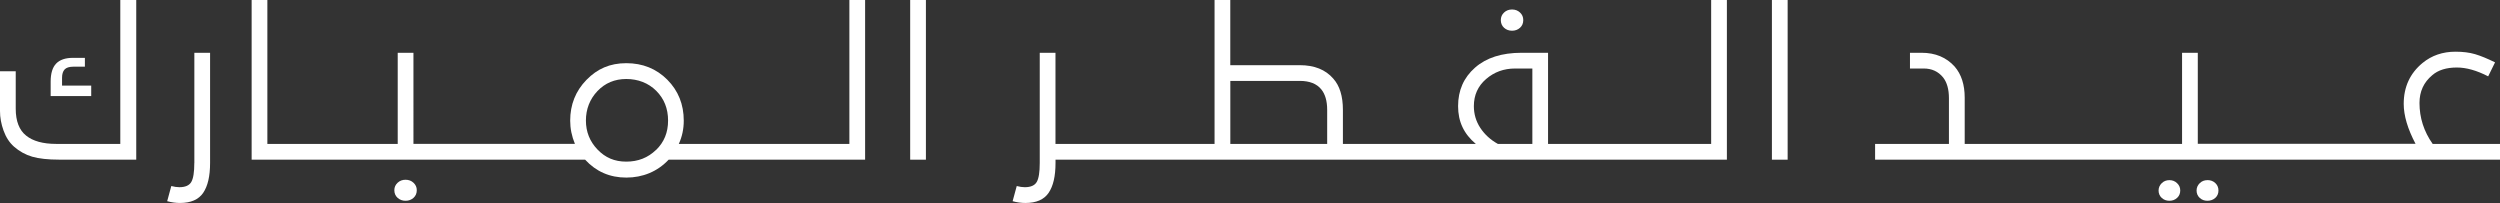
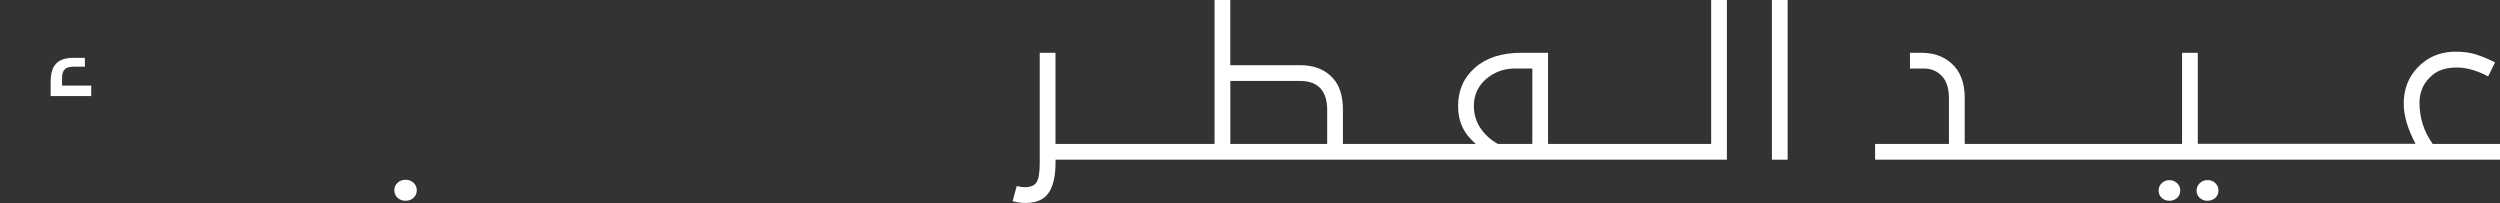
<svg xmlns="http://www.w3.org/2000/svg" id="Layer_1" viewBox="0 0 576.92 46.84">
  <rect x="0" y="0" width="576.92" height="46.84" fill="#333333" stroke="none" />
  <defs>
    <style>
      .cls-1 {
        fill: #fff;
      }
    </style>
  </defs>
  <path class="cls-1" d="M93.59,41.48c-.73,0-1.34.23-1.84.7-.5.47-.75,1.04-.75,1.7,0,.73.25,1.32.75,1.77s1.11.68,1.84.68,1.34-.23,1.84-.68.75-1.04.75-1.77c0-.67-.25-1.23-.75-1.7-.5-.47-1.11-.7-1.84-.7Z" />
  <path class="cls-1" d="M21.04,19.76h-6.72v-1.82c0-.85.2-1.48.59-1.91.39-.42,1.06-.64,2-.64h2.68v-2.04h-2.77c-1.73,0-3.01.44-3.86,1.32-.85.88-1.27,2.27-1.27,4.18v3.32h9.36v-2.41Z" />
-   <path class="cls-1" d="M44.84,37.62c0,2.12-.23,3.58-.7,4.38-.47.8-1.39,1.2-2.75,1.2-.55,0-1.17-.09-1.86-.27l-.95,3.5c1,.27,1.98.41,2.95.41,2.51,0,4.3-.78,5.36-2.34,1.06-1.56,1.59-3.85,1.59-6.88V12.18h-3.63v25.44Z" />
-   <path class="cls-1" d="M348.93,7.09c.73,0,1.34-.23,1.84-.68.5-.45.75-1.04.75-1.77s-.25-1.28-.75-1.75c-.5-.47-1.11-.7-1.84-.7s-1.34.23-1.84.7c-.5.47-.75,1.05-.75,1.75s.25,1.32.75,1.77c.5.45,1.11.68,1.84.68Z" />
-   <path class="cls-1" d="M27.76,33.21h-14.77c-3.06,0-5.38-.64-6.95-1.91-1.61-1.27-2.41-3.35-2.41-6.22v-8.63H0v9.18C0,27.11.27,28.62.82,30.14c.55,1.53,1.35,2.76,2.41,3.7,1.24,1.09,2.64,1.86,4.2,2.32,1.56.45,3.63.68,6.2.68h17.81V0h-3.68v33.21Z" />
  <path class="cls-1" d="M509.4,41.57c-.7,0-1.29.23-1.77.7-.48.47-.73,1.04-.73,1.7s.24,1.26.73,1.7c.48.44,1.07.66,1.77.66s1.33-.22,1.82-.66c.48-.44.73-1.01.73-1.7s-.24-1.27-.73-1.73c-.48-.45-1.09-.68-1.82-.68Z" />
  <path class="cls-1" d="M500.63,41.57c-.7,0-1.29.23-1.77.7-.48.47-.73,1.04-.73,1.7s.24,1.26.73,1.7c.48.44,1.07.66,1.77.66s1.29-.22,1.77-.66c.48-.44.73-1.01.73-1.7s-.24-1.23-.73-1.7c-.48-.47-1.08-.7-1.77-.7Z" />
  <path class="cls-1" d="M561.38,33.21c-2.03-2.88-3.04-6.03-3.04-9.45,0-2.64.98-4.77,2.95-6.41,1.36-1.18,3.26-1.77,5.68-1.77,2.18,0,4.59.68,7.22,2.04l1.59-3.23c-1.79-.88-3.32-1.51-4.61-1.89-1.29-.38-2.79-.57-4.52-.57-2.94,0-5.47.86-7.59,2.59-2.91,2.39-4.36,5.54-4.36,9.45,0,2.7.91,5.77,2.73,9.22h-50.25V12.18h-3.63v21.04h-50.16v-10.68c0-3-.77-5.39-2.32-7.18-1.91-2.12-4.45-3.18-7.63-3.18h-2.68v3.63h3.18c1.85,0,3.33.68,4.45,2.04.91,1.15,1.36,2.76,1.36,4.82v10.54h-17.04v3.63h144.21v-3.63h-15.54Z" />
  <rect class="cls-1" x="408.9" width="3.63" height="36.85" />
-   <path class="cls-1" d="M394.86,33.21h-37.62V12.18h-6.13c-4.54,0-8.12,1.14-10.72,3.43-2.61,2.29-3.91,5.25-3.91,8.88s1.36,6.42,4.09,8.72h-30.67v-7.86c0-3.15-.74-5.56-2.23-7.22-1.79-2.06-4.36-3.09-7.72-3.09h-16.04V0h-3.63v33.21h-36.71V12.18h-3.63v25.44c0,2.12-.23,3.58-.7,4.38-.47.8-1.39,1.2-2.75,1.2-.55,0-1.17-.09-1.86-.27l-.95,3.5c1,.27,1.98.41,2.95.41,2.51,0,4.3-.78,5.36-2.34,1.06-1.56,1.59-3.85,1.59-6.88v-.77h154.93V0h-3.63v33.21ZM306.27,33.21h-22.35v-14.54h16.04c2.24,0,3.89.65,4.95,1.95.91,1.12,1.36,2.7,1.36,4.73v7.86ZM353.61,33.21h-7.95c-1.7-.94-3.04-2.17-4.04-3.68-1-1.51-1.5-3.2-1.5-5.04,0-2.54.94-4.63,2.82-6.25,1.88-1.62,4.1-2.43,6.68-2.43h4v17.4Z" />
-   <rect class="cls-1" x="210.04" width="3.63" height="36.85" />
-   <path class="cls-1" d="M196,33.21h-39.35c.76-1.67,1.14-3.45,1.14-5.36,0-3.76-1.27-6.91-3.79-9.45-2.53-2.54-5.69-3.82-9.47-3.82s-6.7,1.29-9.2,3.86c-2.5,2.57-3.75,5.71-3.75,9.4,0,1.82.36,3.6,1.09,5.36h-37.26V12.18h-3.63v21.04h-30.08V0h-3.63v36.85h76.96c2.54,2.76,5.71,4.13,9.5,4.13s7.19-1.38,9.77-4.13h45.34V0h-3.63v33.21ZM151.38,34.6c-1.85,1.8-4.13,2.7-6.86,2.7s-4.85-.93-6.63-2.79c-1.79-1.86-2.68-4.1-2.68-6.7s.89-4.93,2.66-6.79c1.77-1.86,3.99-2.79,6.66-2.79s5.09.91,6.91,2.73c1.82,1.82,2.73,4.1,2.73,6.86s-.92,4.99-2.77,6.79Z" />
+   <path class="cls-1" d="M394.86,33.21h-37.62V12.18h-6.13c-4.54,0-8.12,1.14-10.72,3.43-2.61,2.29-3.91,5.25-3.91,8.88s1.36,6.42,4.09,8.72h-30.67v-7.86c0-3.15-.74-5.56-2.23-7.22-1.79-2.06-4.36-3.09-7.72-3.09h-16.04V0h-3.63v33.21h-36.71V12.18h-3.63v25.44c0,2.12-.23,3.58-.7,4.38-.47.8-1.39,1.2-2.75,1.2-.55,0-1.17-.09-1.86-.27l-.95,3.5c1,.27,1.98.41,2.95.41,2.51,0,4.3-.78,5.36-2.34,1.06-1.56,1.59-3.85,1.59-6.88v-.77h154.93V0h-3.63v33.21ZM306.27,33.21h-22.35v-14.54h16.04c2.24,0,3.89.65,4.95,1.95.91,1.12,1.36,2.7,1.36,4.73v7.86ZM353.61,33.21h-7.95c-1.7-.94-3.04-2.17-4.04-3.68-1-1.51-1.5-3.2-1.5-5.04,0-2.54.94-4.63,2.82-6.25,1.88-1.62,4.1-2.43,6.68-2.43h4Z" />
</svg>